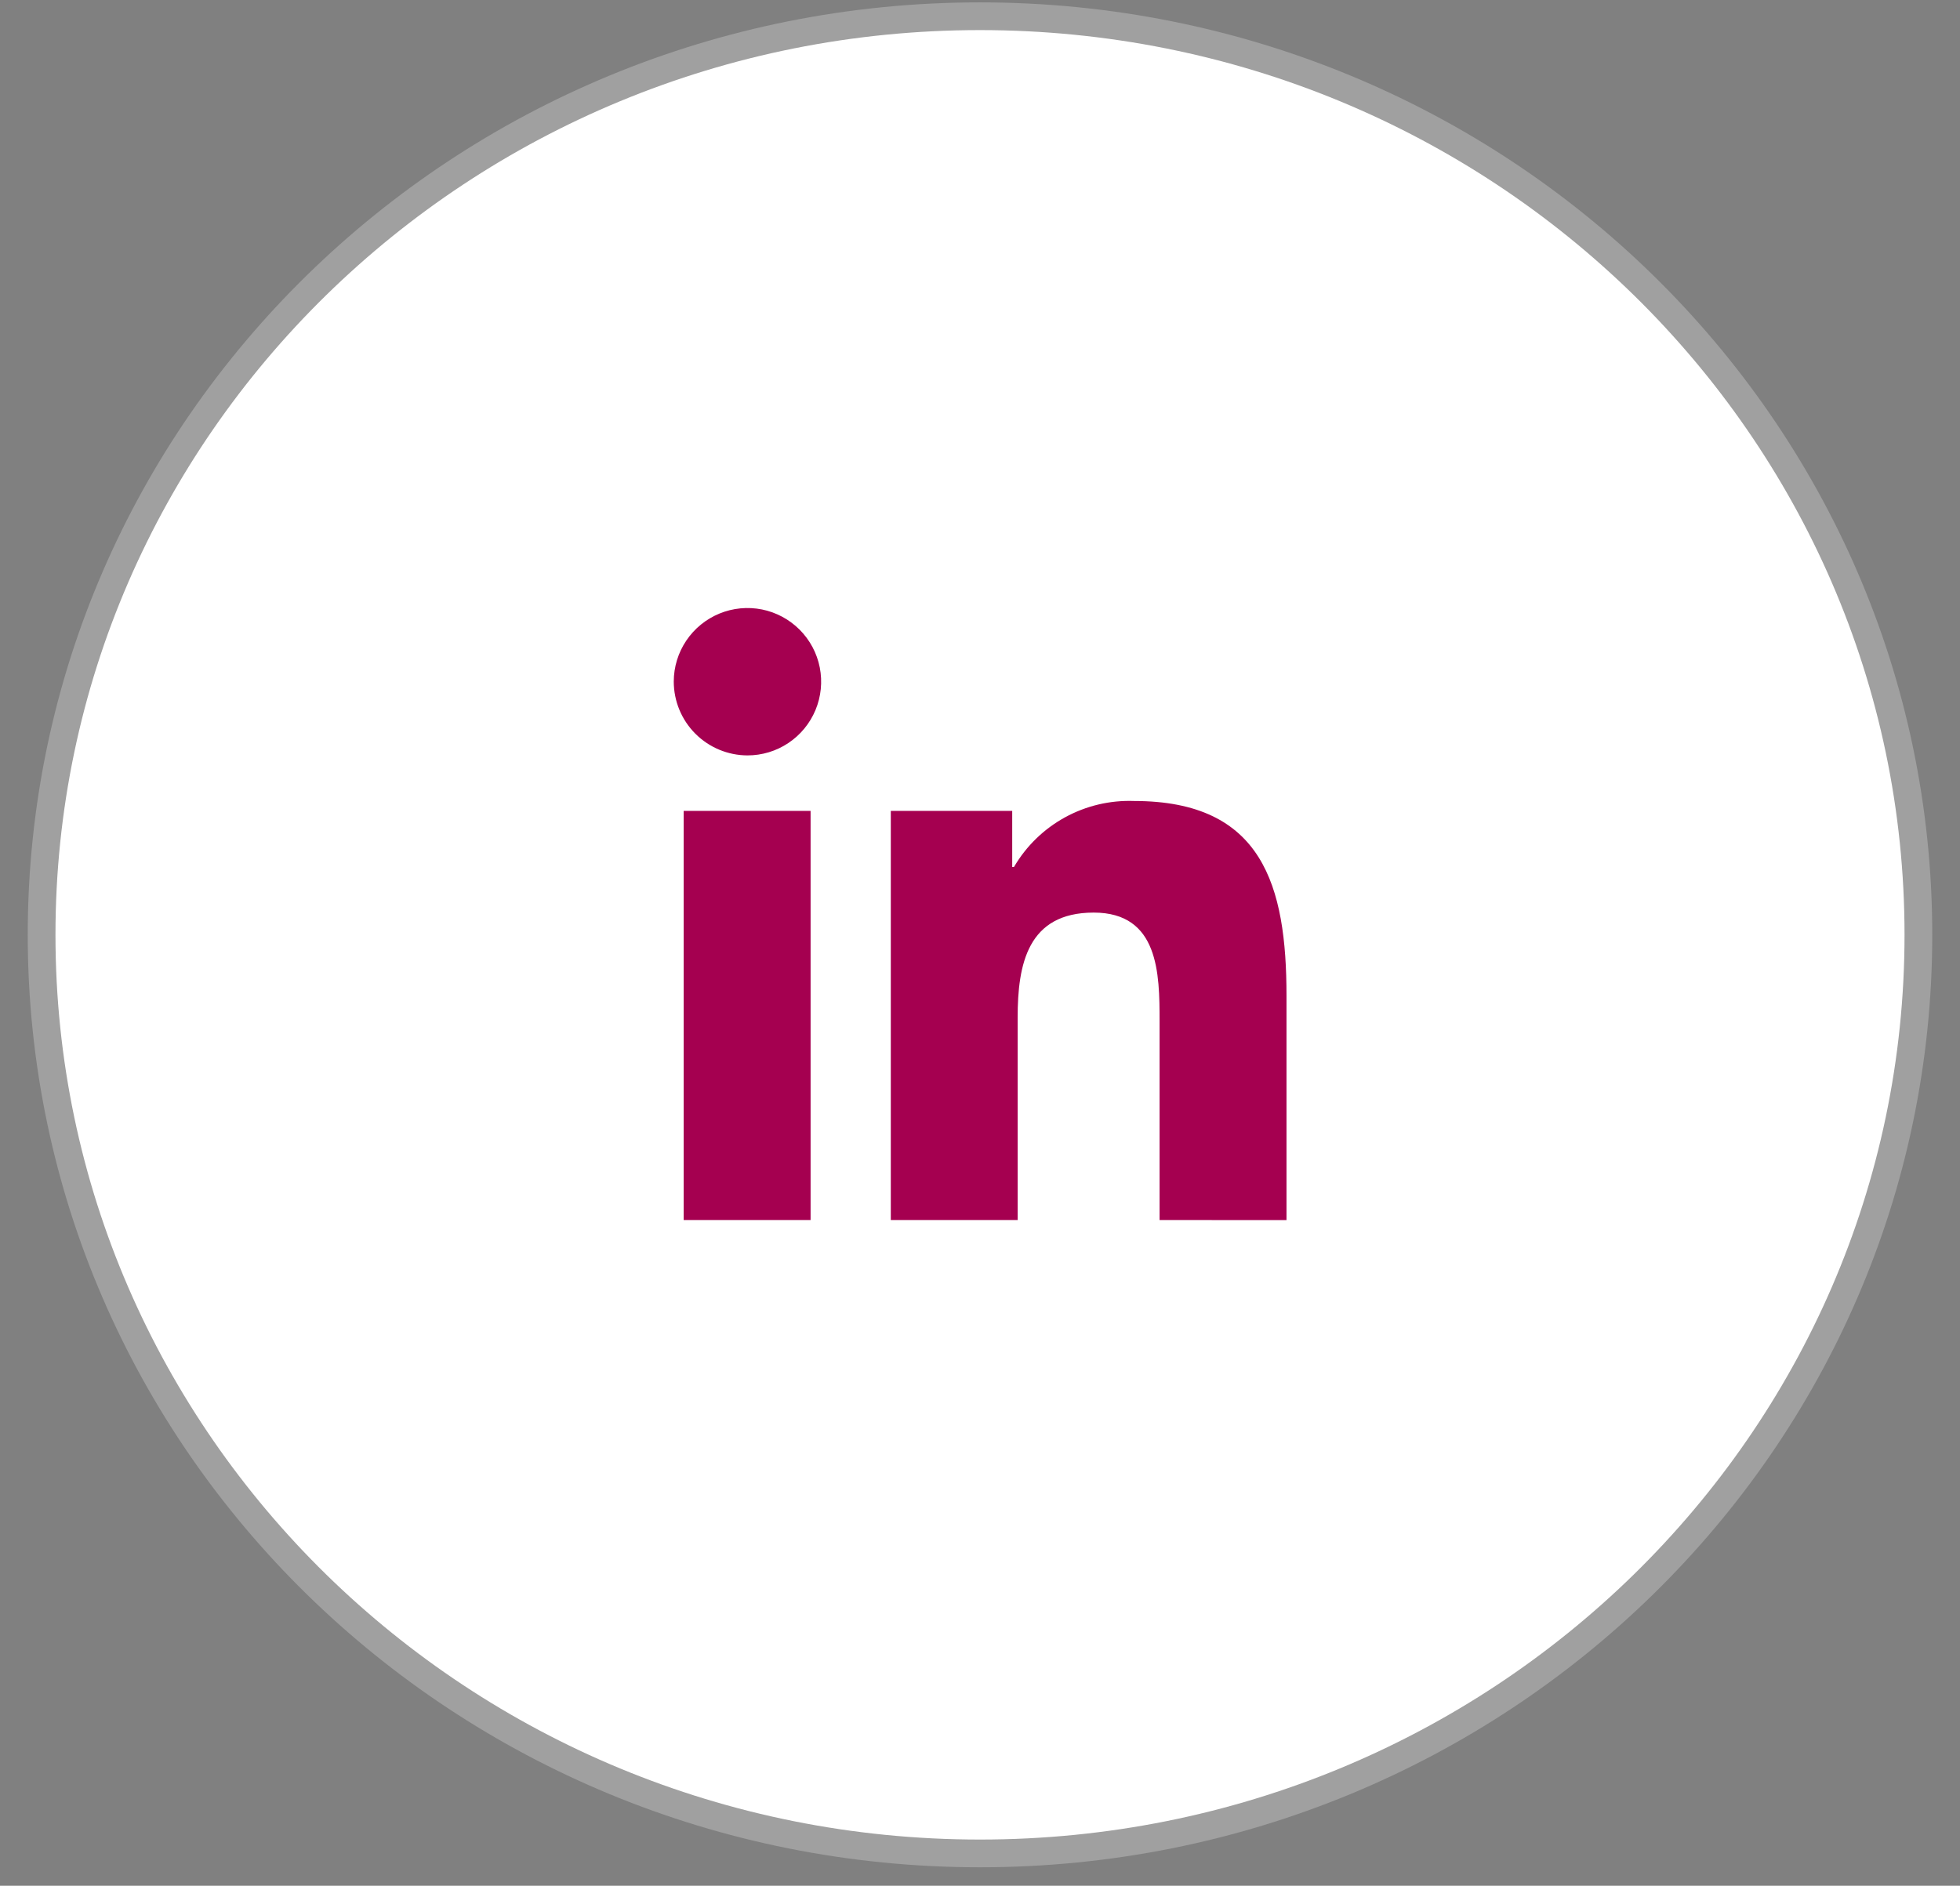
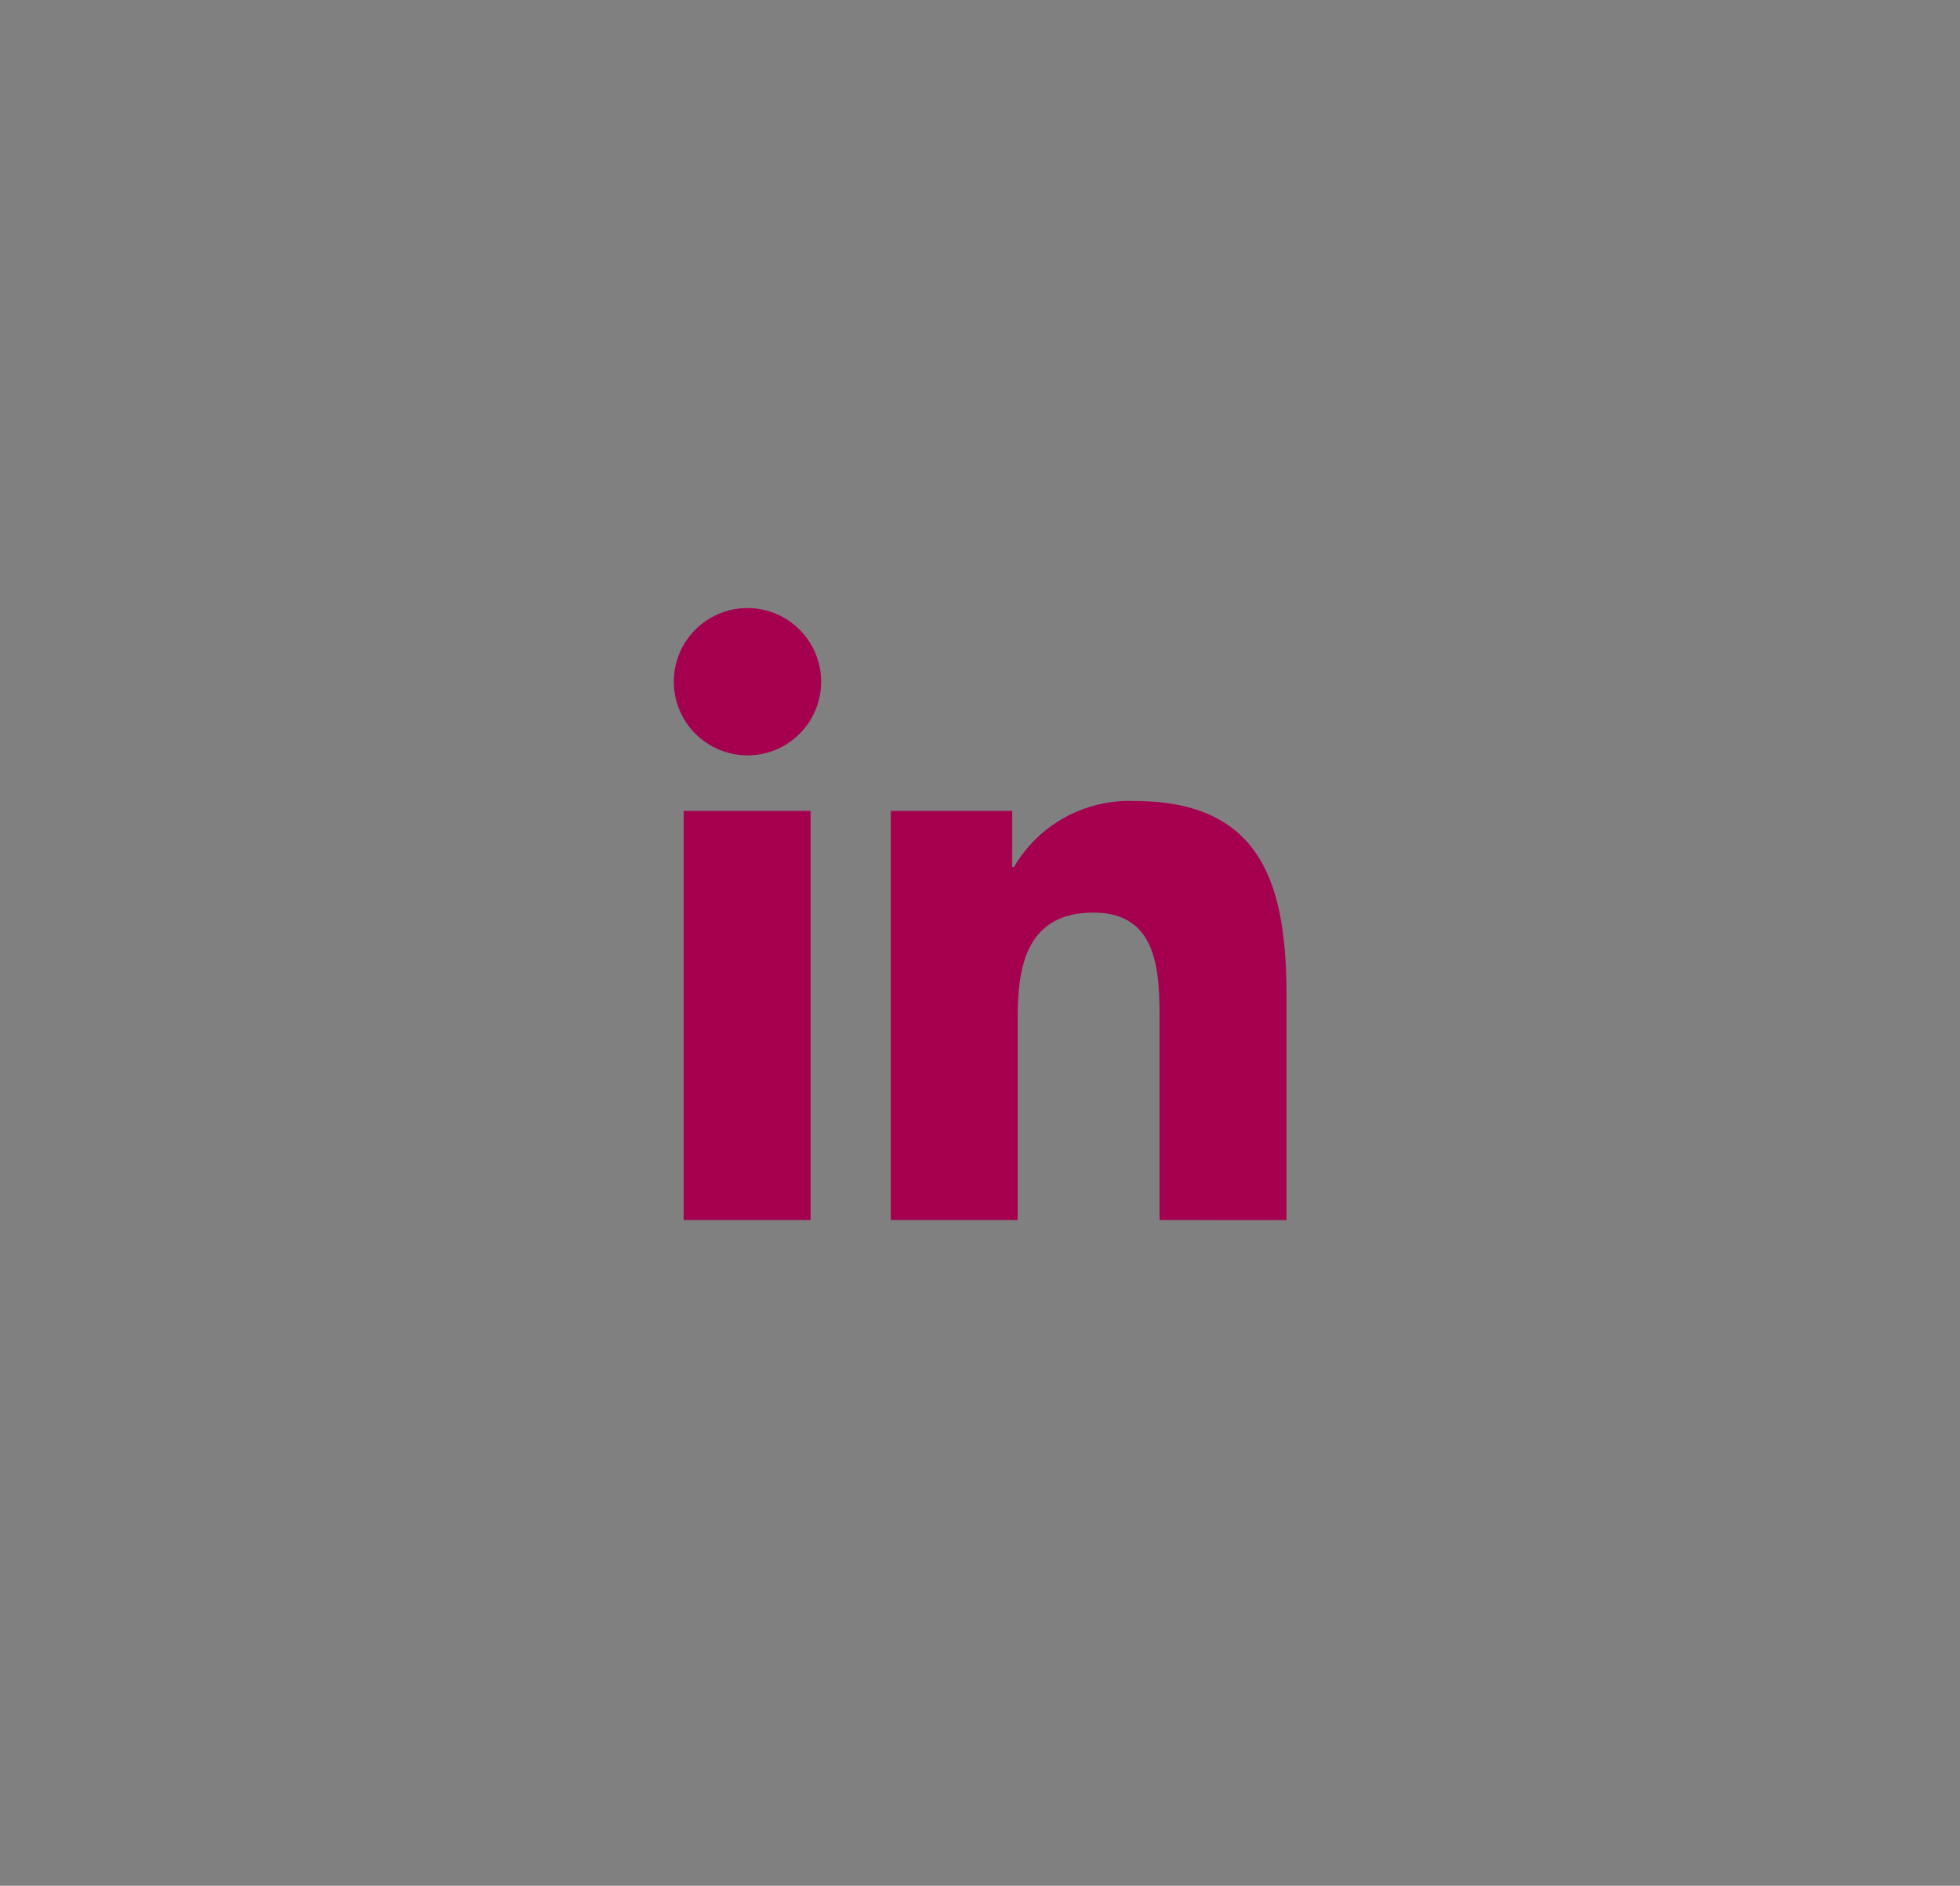
<svg xmlns="http://www.w3.org/2000/svg" width="53" height="51" viewBox="0 0 53 51" fill="none">
  <rect x="0" y="0" width="53" height="51" fill="#808080" stroke="none" />
-   <path d="M26.5 49.751C40.307 49.751 51.5 38.796 51.5 25.282C51.5 11.769 40.307 0.814 26.5 0.814C12.693 0.814 1.5 11.769 1.5 25.282C1.5 38.796 12.693 49.751 26.5 49.751Z" fill="white" stroke="white" stroke-opacity="0.25" stroke-width="1.5" />
  <path d="M31.356 32.996V27.617C31.356 26.332 31.337 24.681 29.574 24.681C27.786 24.681 27.518 26.081 27.518 27.521V32.996H24.088V21.93H27.371V23.447H27.419C27.748 22.884 28.225 22.42 28.797 22.106C29.369 21.792 30.016 21.639 30.669 21.663C34.143 21.663 34.788 23.953 34.788 26.934V32.997L31.356 32.996ZM21.923 32.996H18.487V21.93H21.919V32.996H21.923ZM24.082 21.93H24.088H24.082ZM18.219 18.43C18.22 18.037 18.338 17.652 18.558 17.325C18.778 16.998 19.09 16.744 19.454 16.594C19.818 16.444 20.219 16.406 20.605 16.483C20.991 16.561 21.345 16.752 21.623 17.03C21.901 17.309 22.091 17.665 22.167 18.051C22.243 18.438 22.203 18.838 22.052 19.202C21.901 19.565 21.646 19.876 21.318 20.095C20.991 20.314 20.606 20.43 20.212 20.43C19.683 20.428 19.176 20.217 18.802 19.842C18.428 19.467 18.219 18.96 18.219 18.43V18.43Z" fill="#A50050" />
</svg>